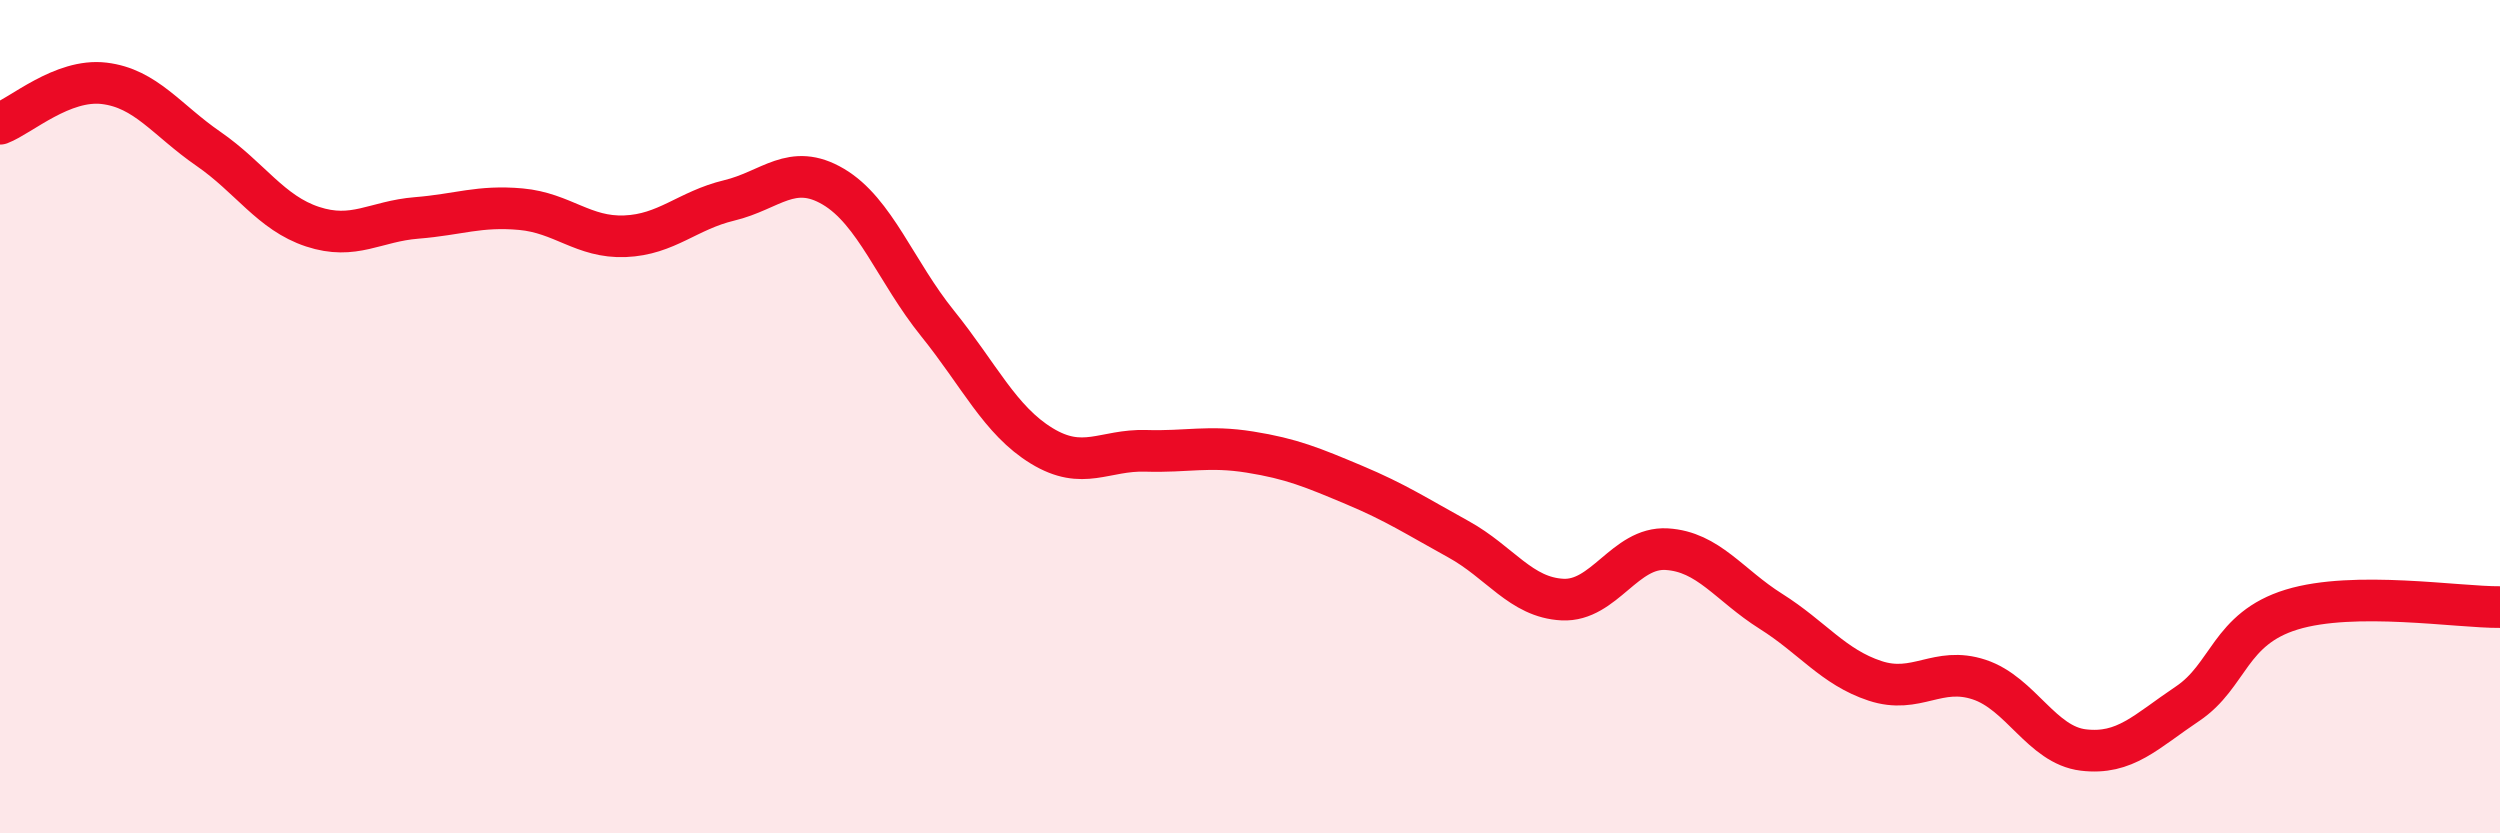
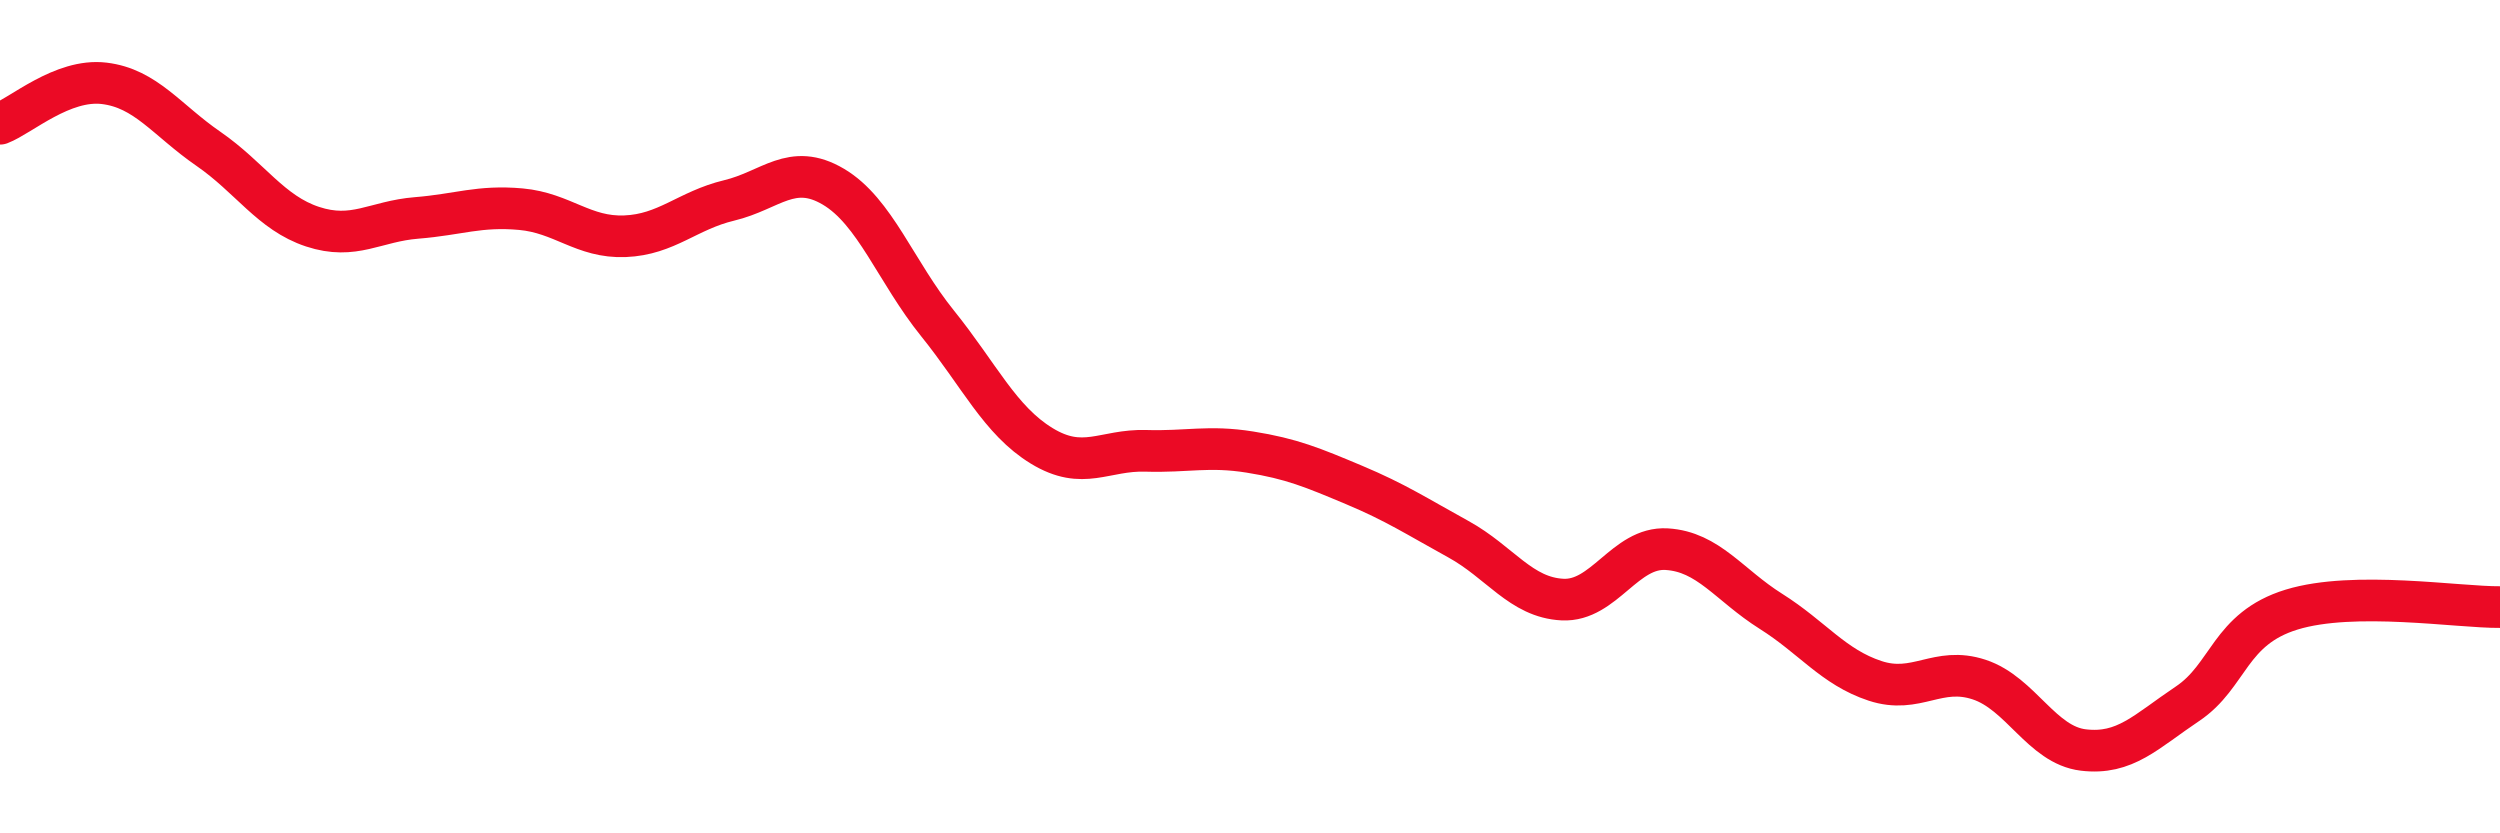
<svg xmlns="http://www.w3.org/2000/svg" width="60" height="20" viewBox="0 0 60 20">
-   <path d="M 0,2.97 C 0.5,2.78 1.5,1.88 2.5,2 C 3.5,2.12 4,2.88 5,3.57 C 6,4.26 6.5,5.11 7.5,5.44 C 8.5,5.77 9,5.31 10,5.23 C 11,5.15 11.5,4.93 12.5,5.02 C 13.5,5.11 14,5.71 15,5.67 C 16,5.63 16.5,5.05 17.5,4.81 C 18.5,4.57 19,3.89 20,4.48 C 21,5.07 21.5,6.52 22.5,7.76 C 23.5,9 24,10.09 25,10.7 C 26,11.31 26.5,10.79 27.5,10.82 C 28.5,10.85 29,10.69 30,10.85 C 31,11.01 31.5,11.22 32.5,11.64 C 33.5,12.06 34,12.39 35,12.94 C 36,13.49 36.5,14.34 37.5,14.39 C 38.5,14.44 39,13.12 40,13.18 C 41,13.24 41.5,14.04 42.5,14.67 C 43.5,15.3 44,16.01 45,16.34 C 46,16.67 46.5,15.98 47.5,16.31 C 48.5,16.64 49,17.88 50,18 C 51,18.12 51.5,17.56 52.5,16.89 C 53.5,16.22 53.5,15.09 55,14.63 C 56.5,14.17 59,14.58 60,14.57L60 20L0 20Z" fill="#EB0A25" opacity="0.1" stroke-linecap="round" stroke-linejoin="round" />
  <path d="M 0,2.97 C 0.5,2.78 1.5,1.88 2.5,2 C 3.5,2.12 4,2.88 5,3.57 C 6,4.26 6.5,5.11 7.5,5.44 C 8.5,5.77 9,5.31 10,5.23 C 11,5.15 11.5,4.93 12.5,5.02 C 13.5,5.11 14,5.71 15,5.67 C 16,5.63 16.5,5.05 17.5,4.81 C 18.5,4.57 19,3.89 20,4.48 C 21,5.07 21.5,6.52 22.5,7.76 C 23.5,9 24,10.09 25,10.7 C 26,11.31 26.5,10.79 27.5,10.82 C 28.5,10.85 29,10.69 30,10.85 C 31,11.01 31.5,11.22 32.5,11.64 C 33.5,12.06 34,12.39 35,12.94 C 36,13.49 36.5,14.34 37.5,14.39 C 38.5,14.44 39,13.12 40,13.18 C 41,13.24 41.5,14.04 42.5,14.67 C 43.5,15.3 44,16.01 45,16.34 C 46,16.67 46.5,15.98 47.5,16.31 C 48.5,16.64 49,17.88 50,18 C 51,18.12 51.5,17.56 52.5,16.89 C 53.5,16.22 53.5,15.09 55,14.63 C 56.5,14.17 59,14.58 60,14.57" stroke="#EB0A25" stroke-width="1" fill="none" stroke-linecap="round" stroke-linejoin="round" />
</svg>